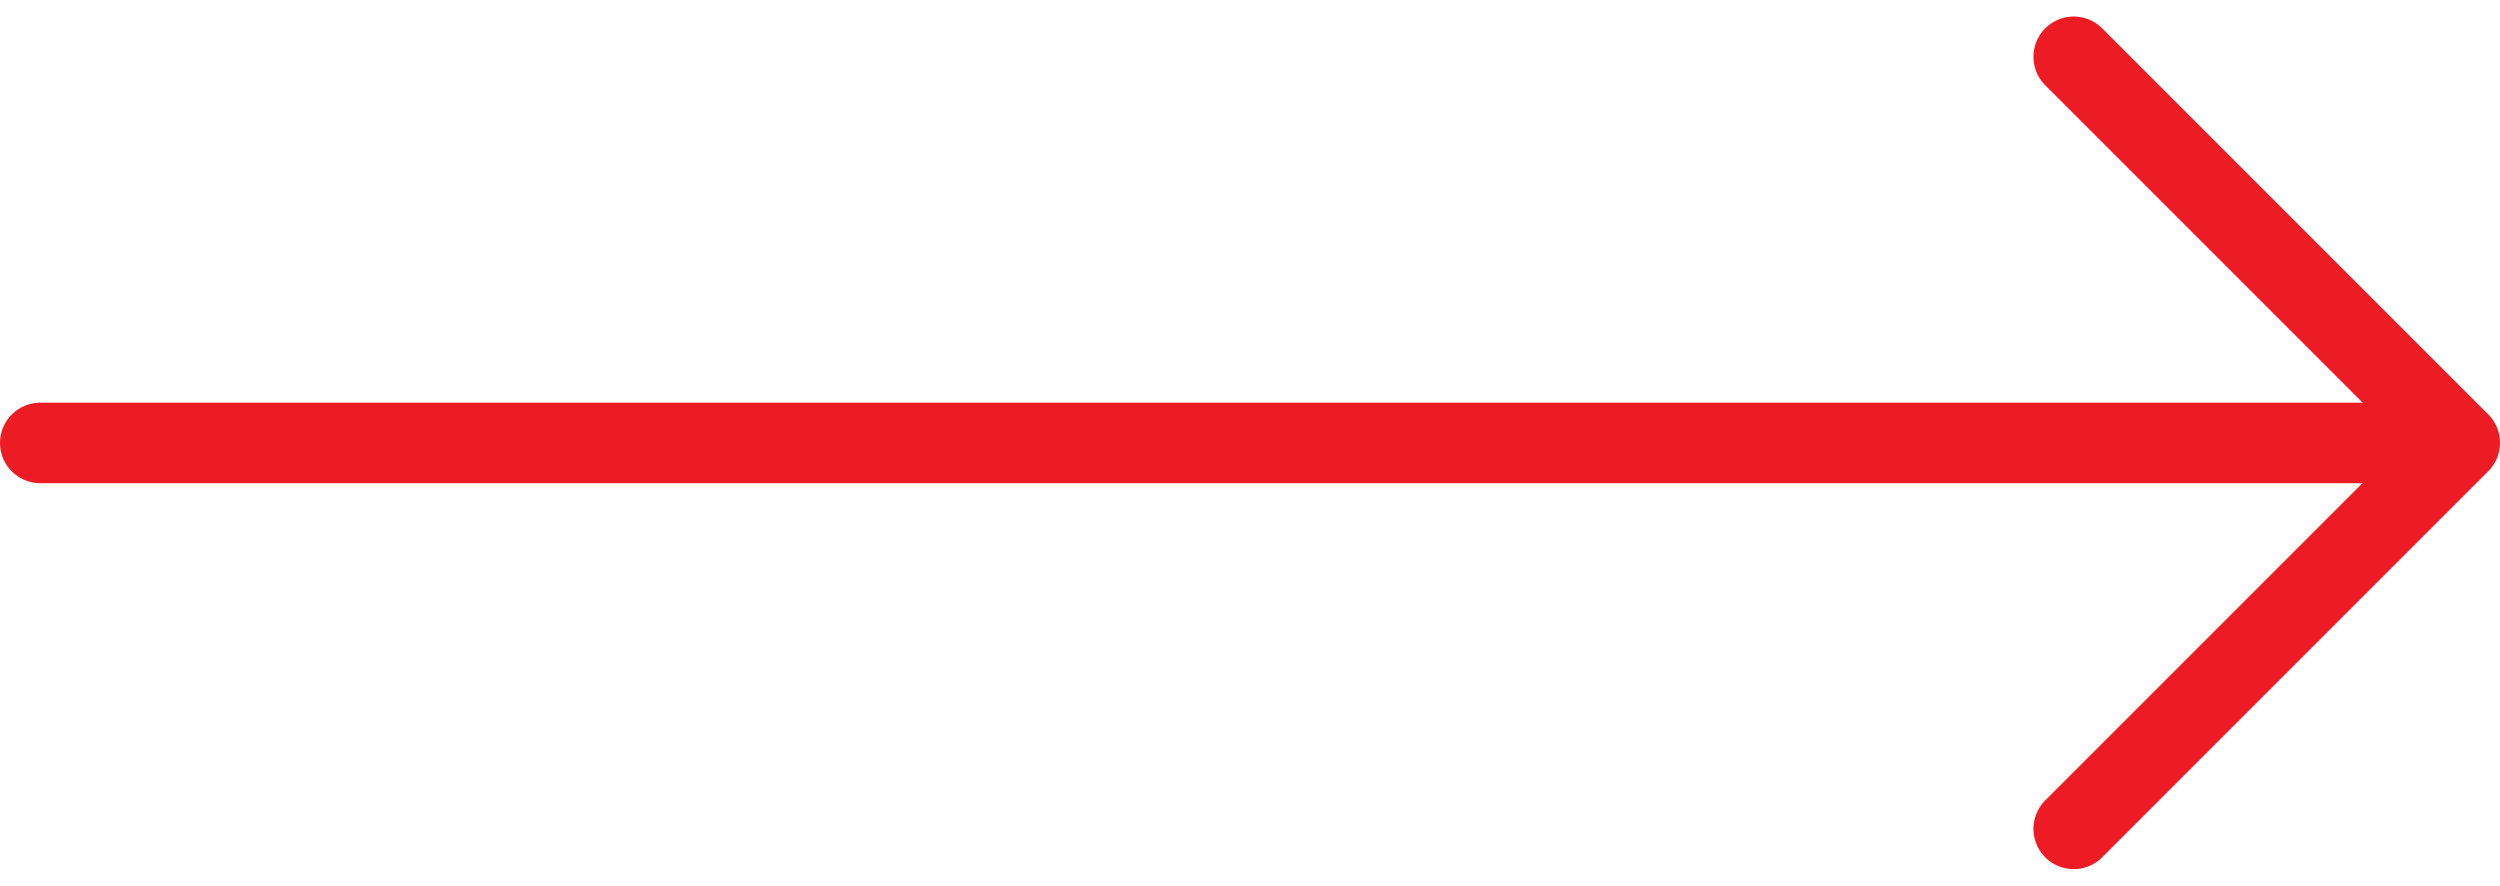
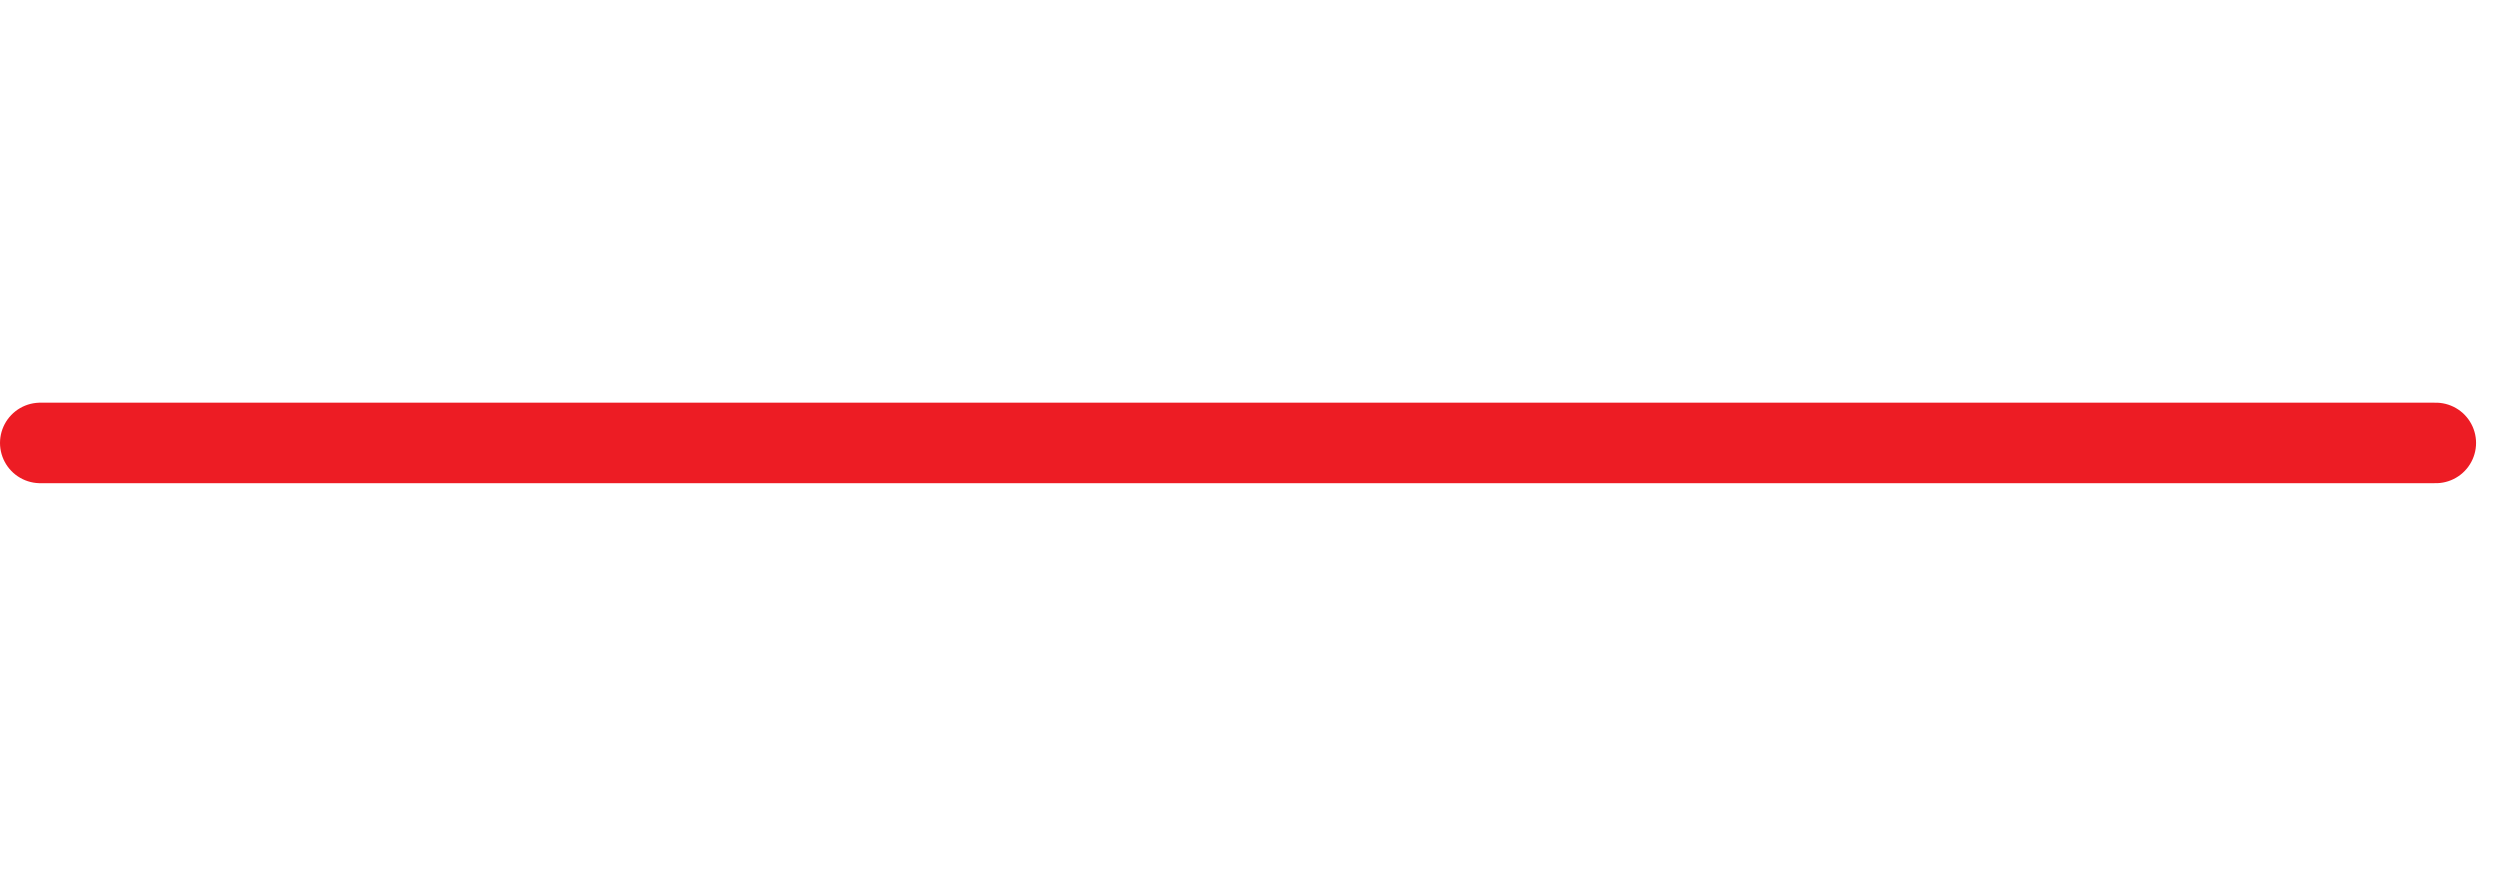
<svg xmlns="http://www.w3.org/2000/svg" width="46.576" height="16.505" viewBox="0 0 46.576 16.505">
  <g id="arrow-long" transform="translate(-447.75 -554.142)">
-     <path id="Path_21" data-name="Path 21" d="M432.058,553.2l7.192,7.192-7.192,7.192" transform="translate(54.326 2)" fill="none" stroke="#ed1c24" stroke-linecap="round" stroke-linejoin="round" stroke-width="1.5" />
    <line id="Line_1" data-name="Line 1" x1="44.63" transform="translate(448.5 562.394)" fill="none" stroke="#ed1c24" stroke-linecap="round" stroke-width="1.5" />
  </g>
</svg>